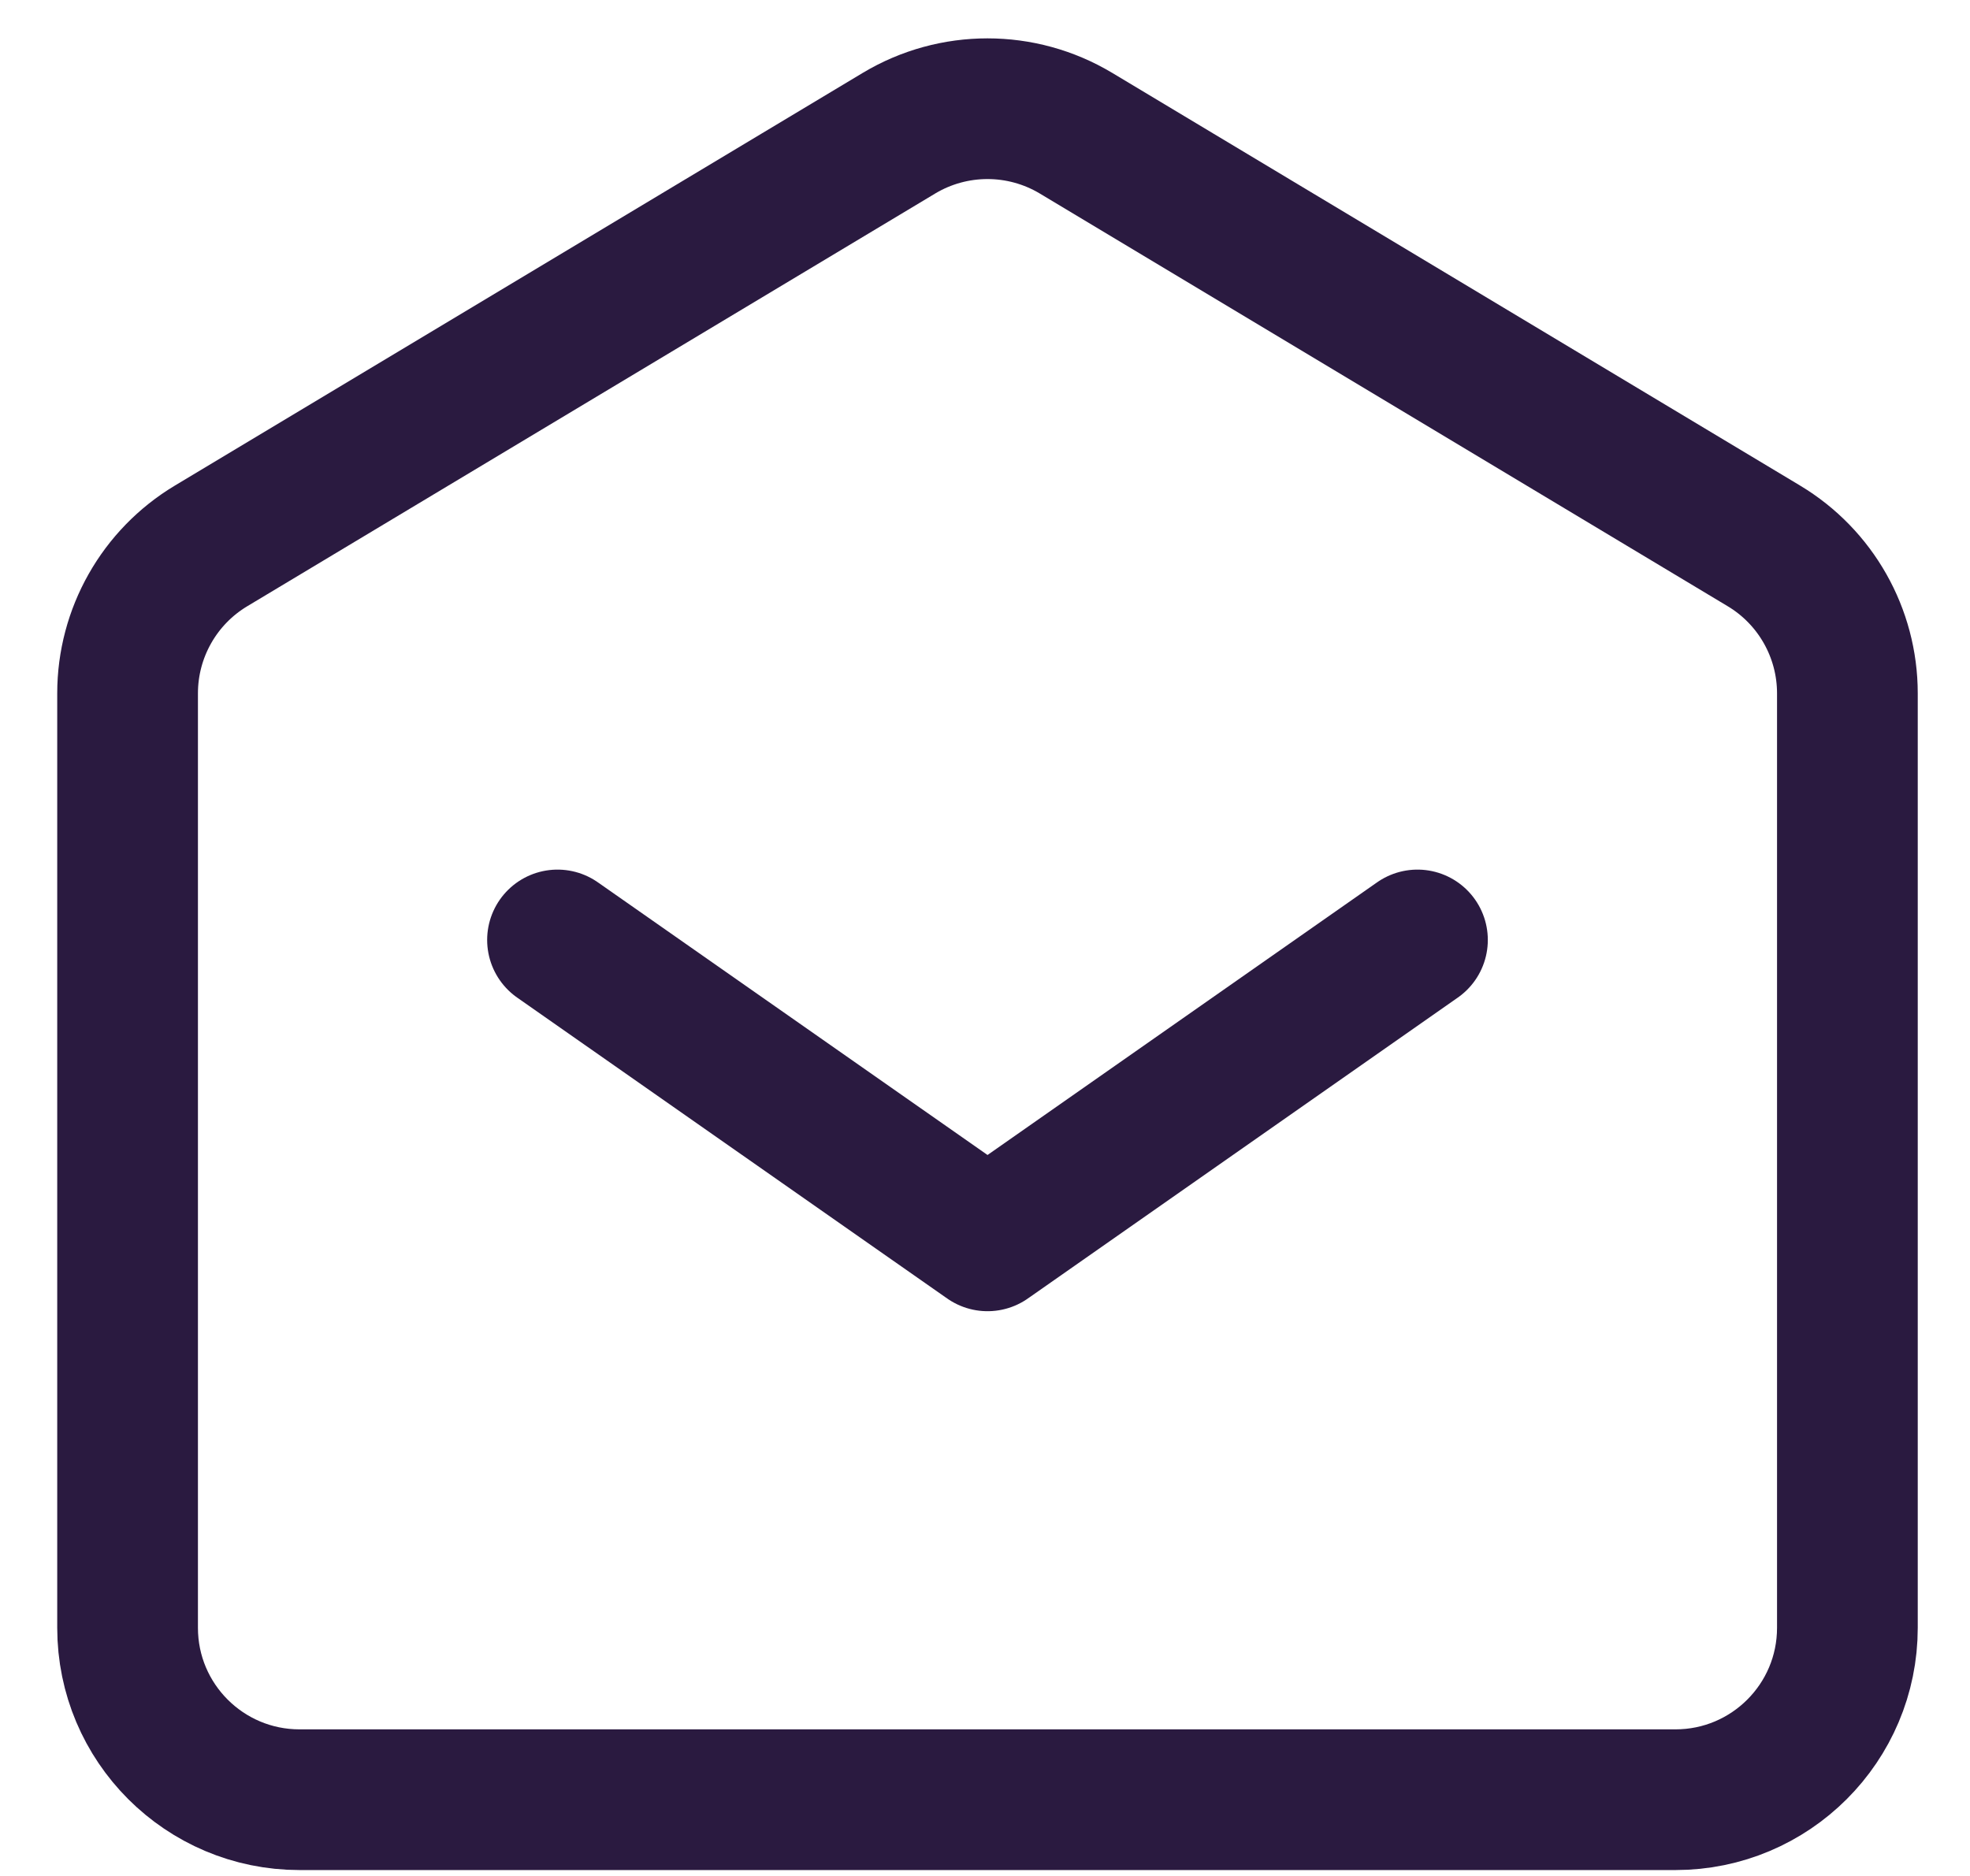
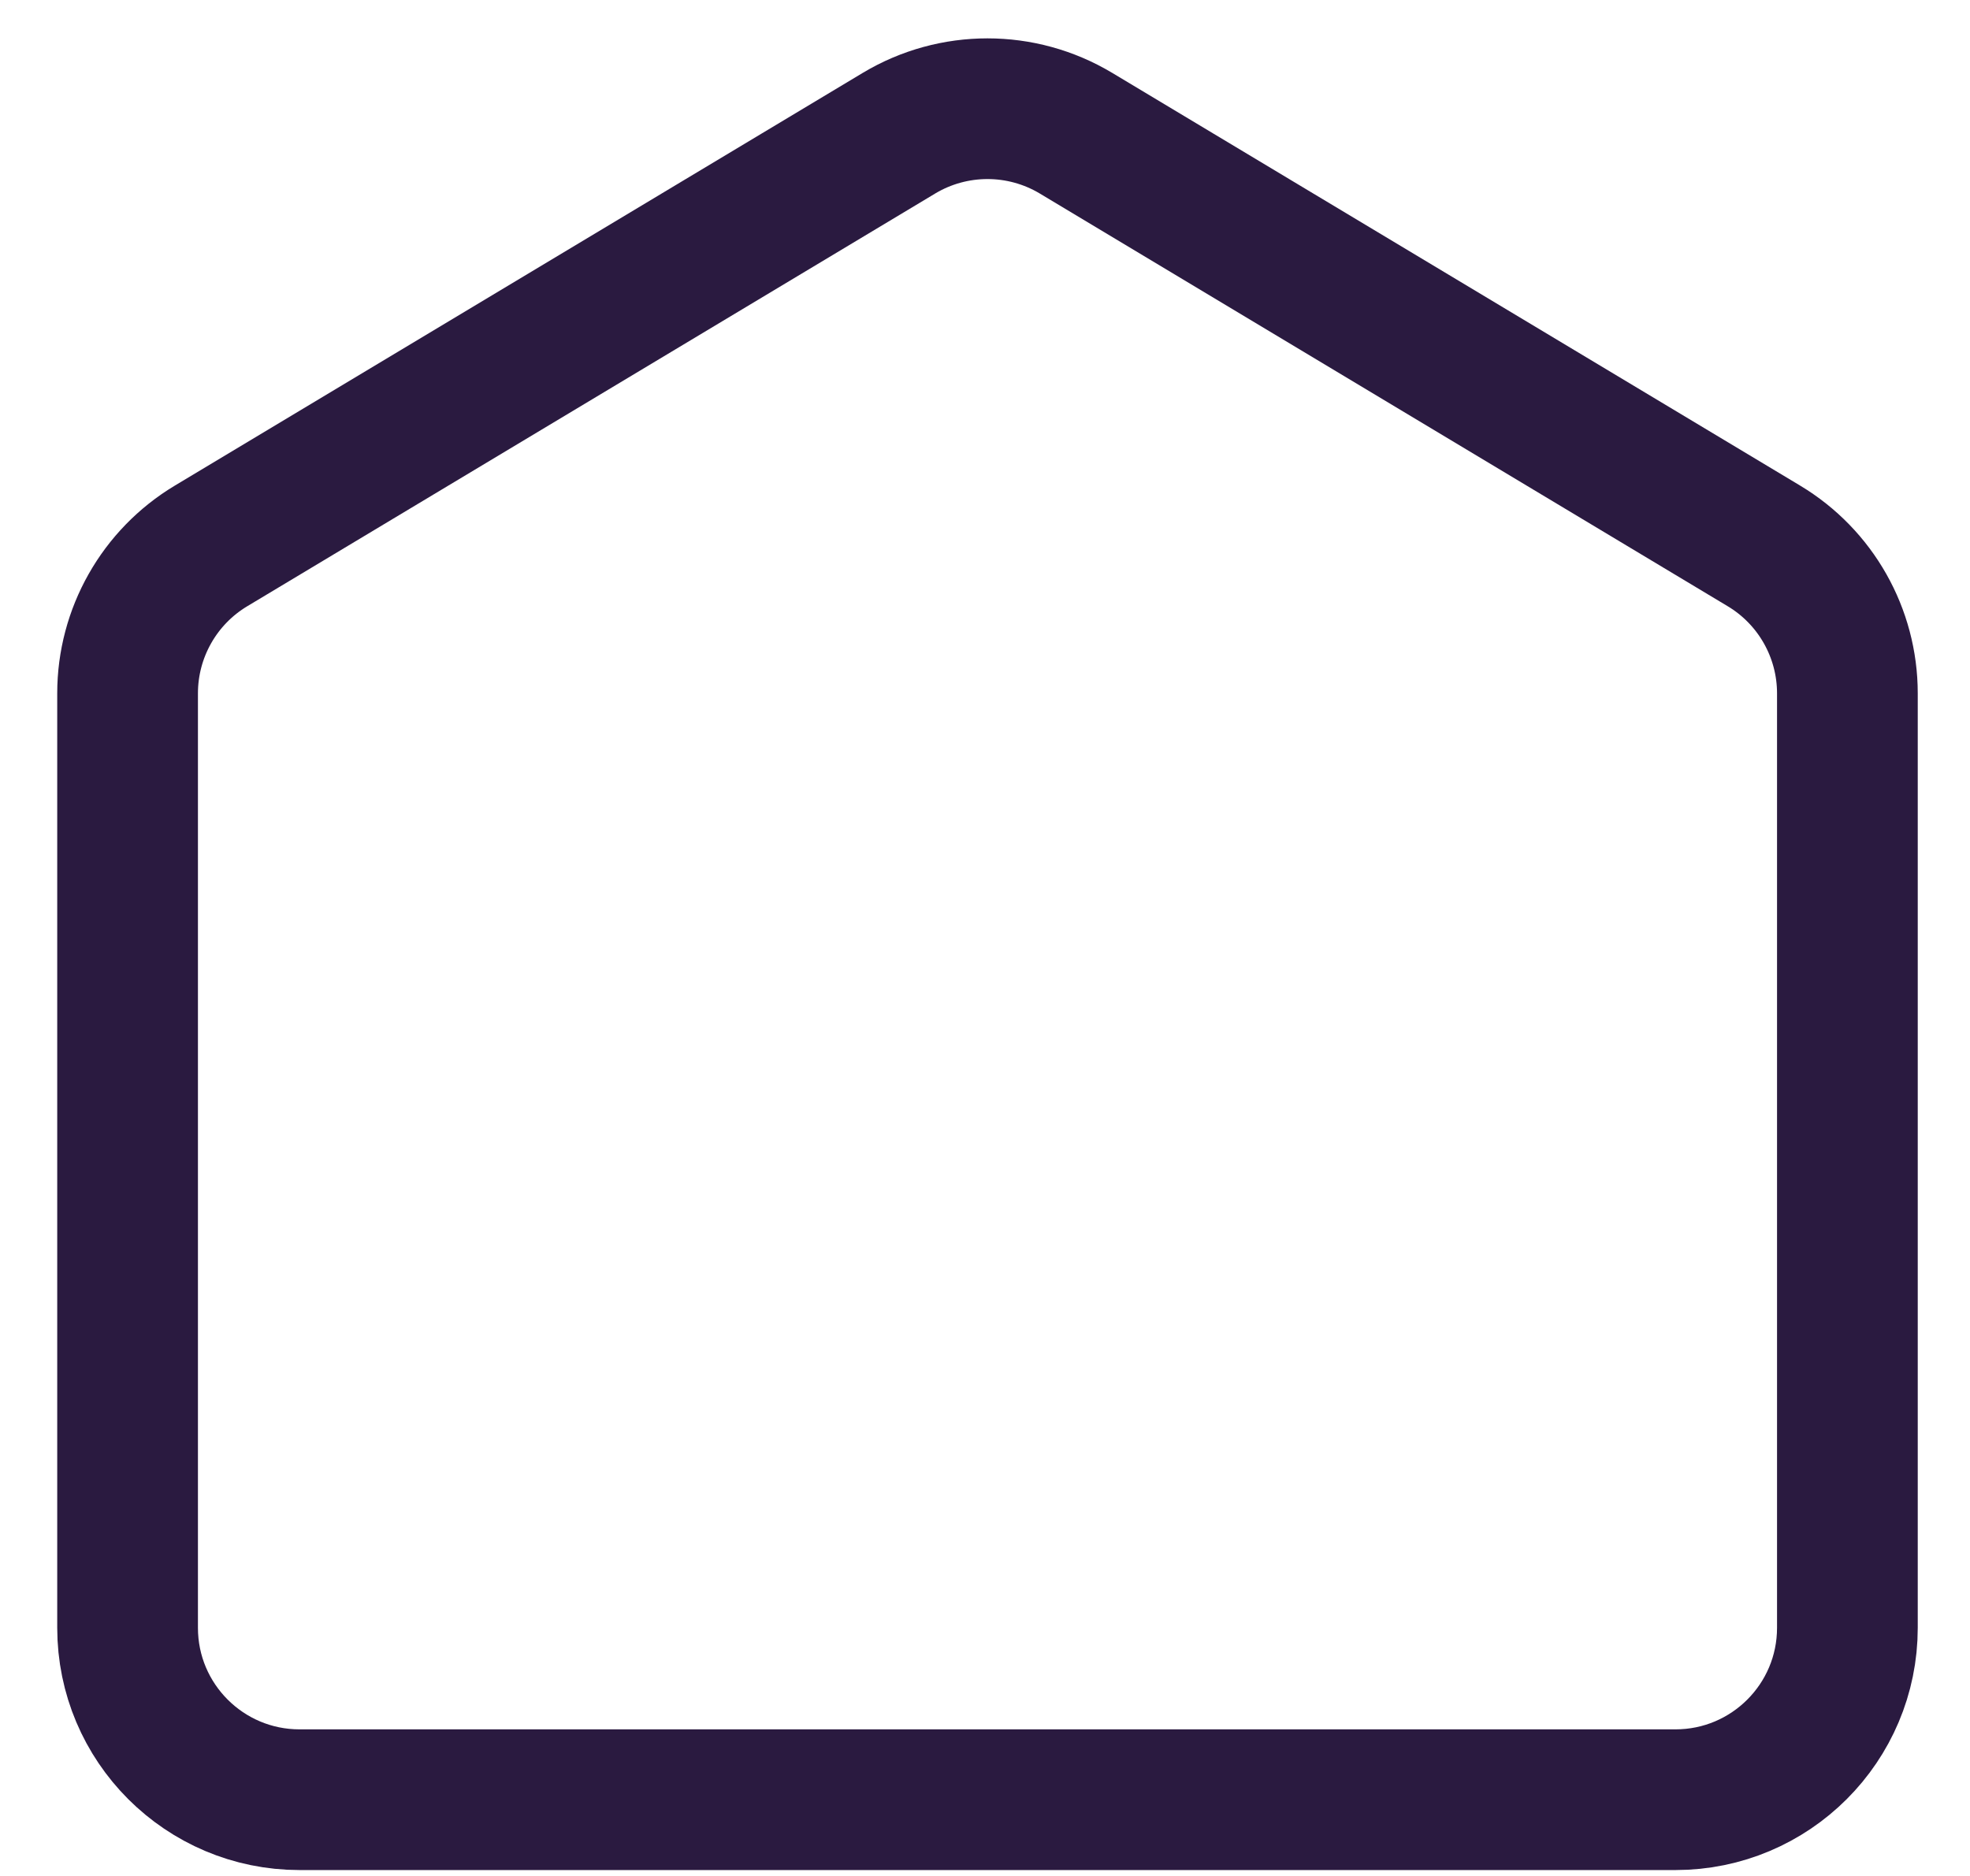
<svg xmlns="http://www.w3.org/2000/svg" width="21" height="20" viewBox="0 0 21 20" fill="none">
  <g id="Group 667">
-     <path id="Vector" d="M5.943 10.021L10.527 13.229L15.11 10.021" stroke="#2A1A40" stroke-width="1.5" stroke-linecap="round" stroke-linejoin="round" />
    <path id="Vector_2" d="M1.36 17.354V7.392C1.36 6.748 1.698 6.151 2.25 5.82L9.583 1.42C10.164 1.072 10.889 1.072 11.47 1.42L18.803 5.82C19.355 6.151 19.693 6.748 19.693 7.392V17.354C19.693 18.367 18.872 19.187 17.86 19.187H3.193C2.181 19.187 1.36 18.367 1.36 17.354Z" stroke="#2A1A40" stroke-width="1.5" />
  </g>
</svg>